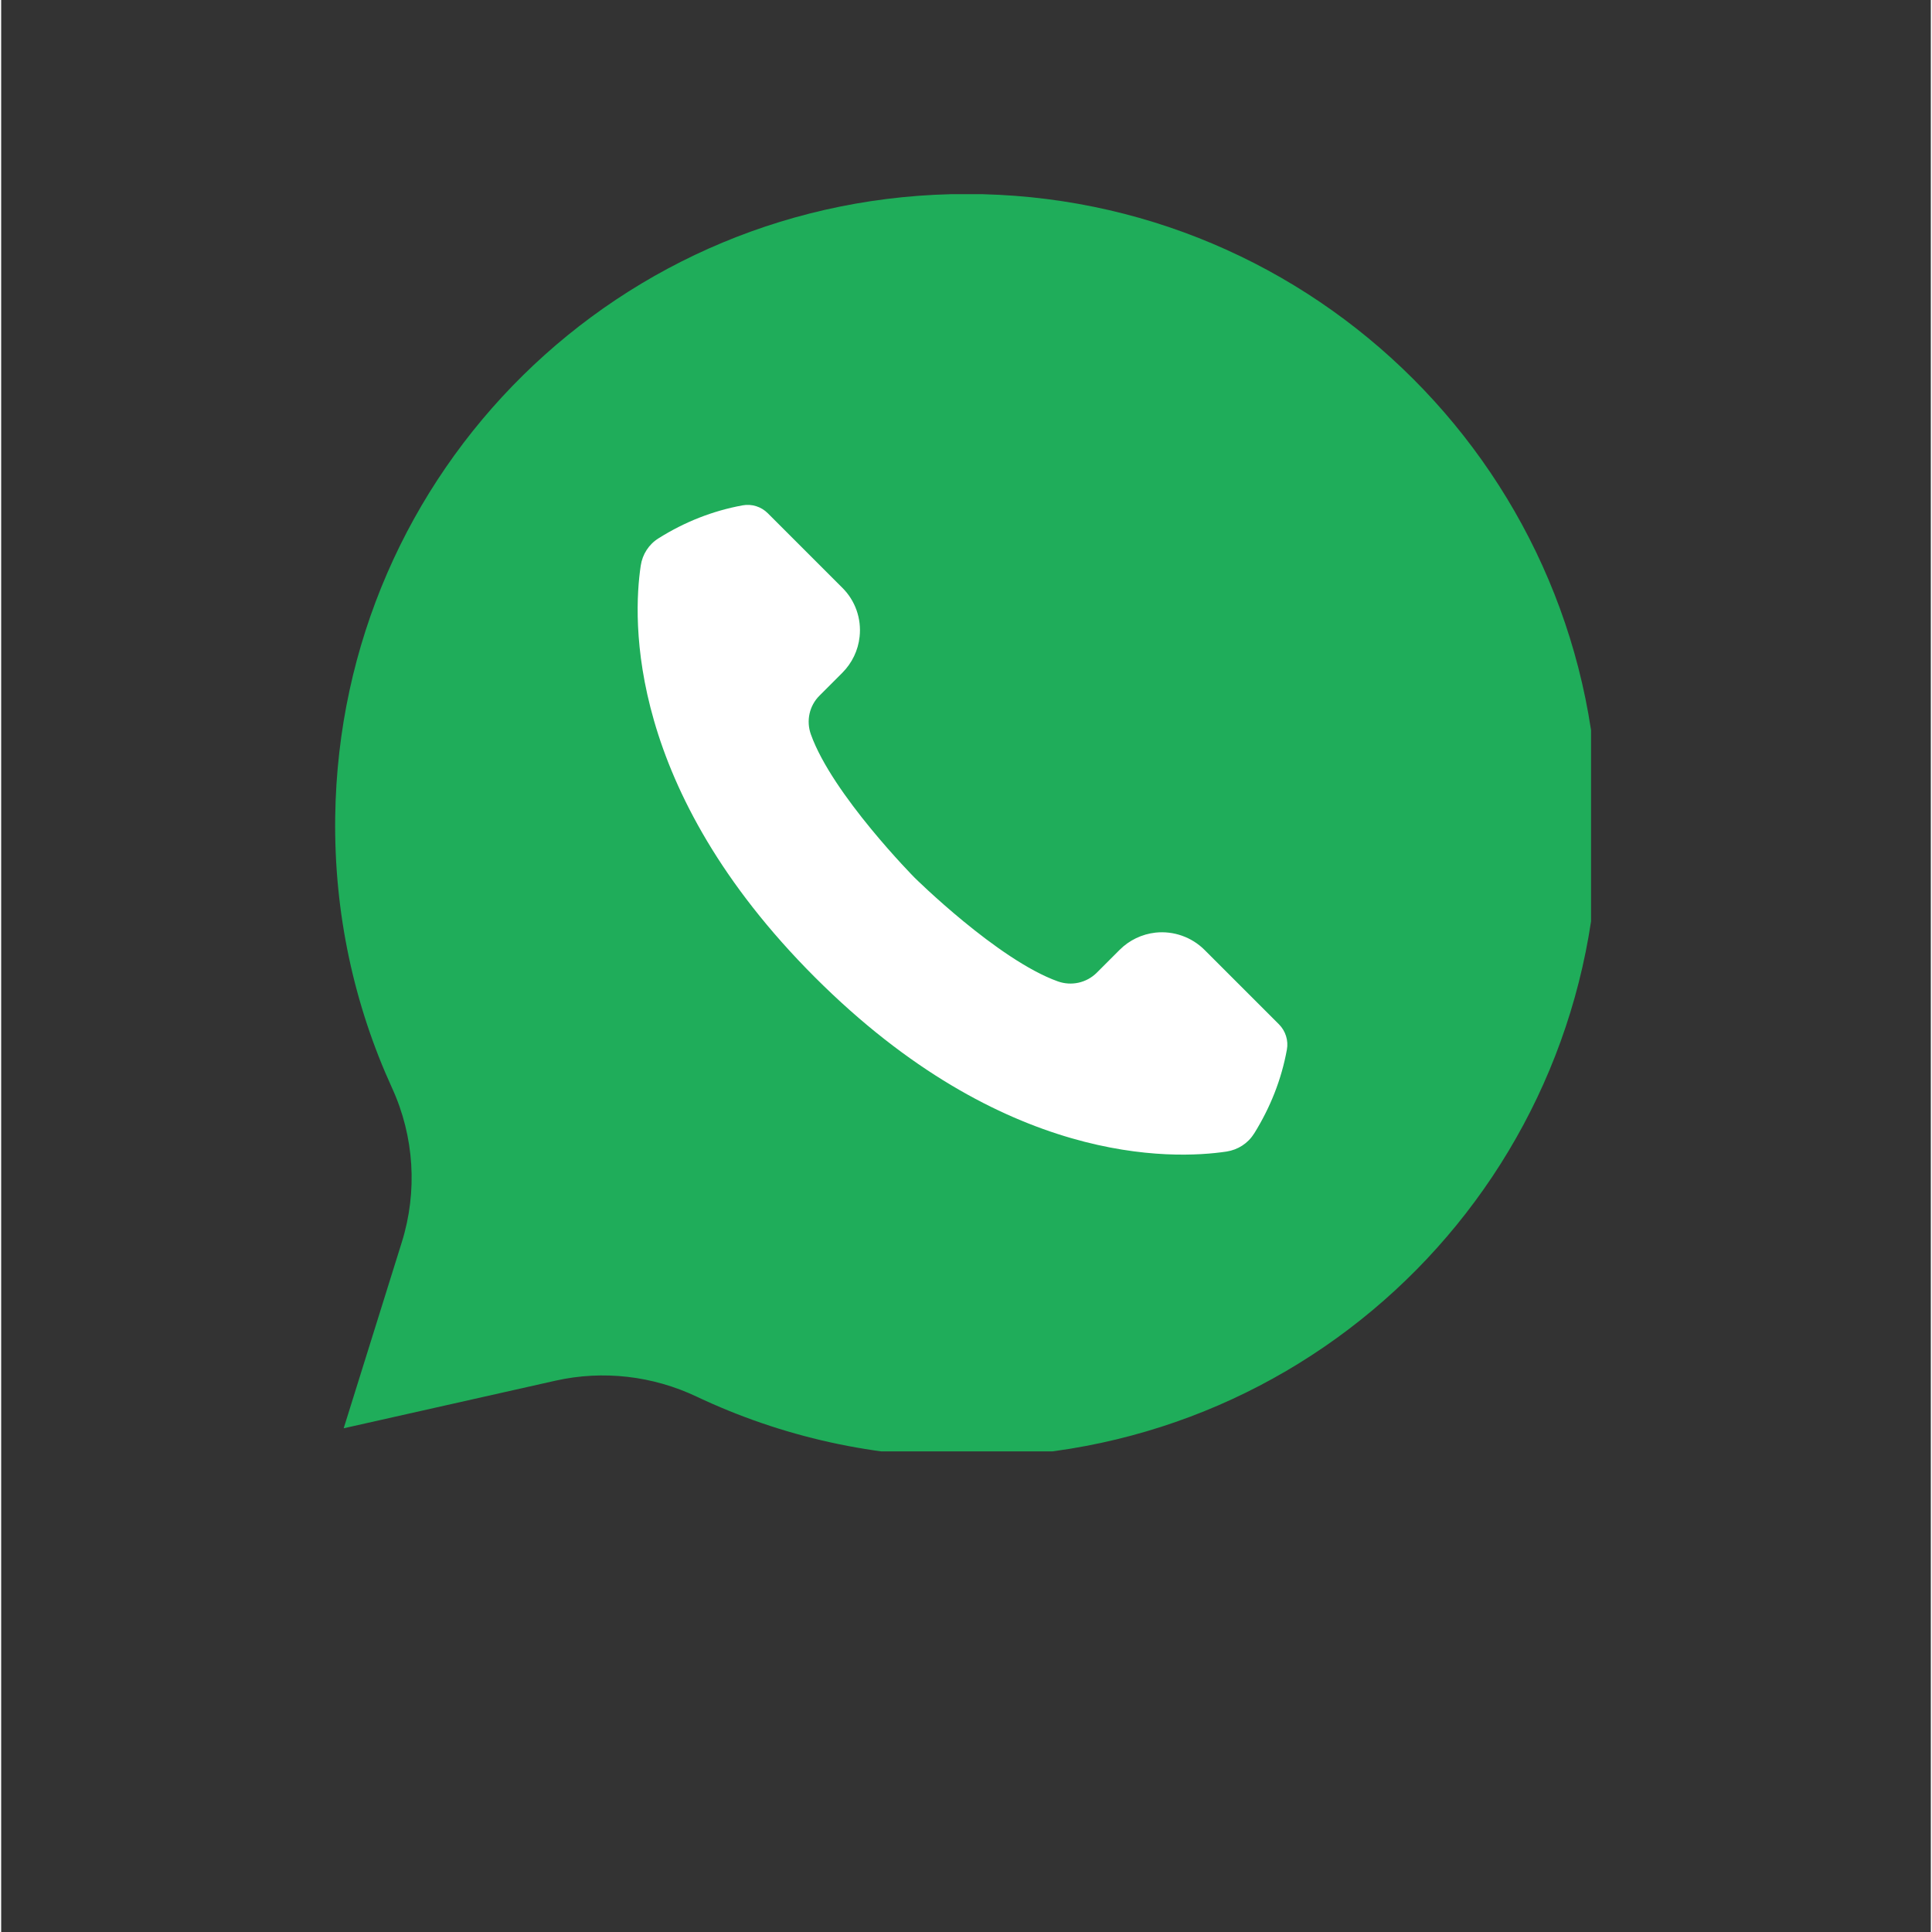
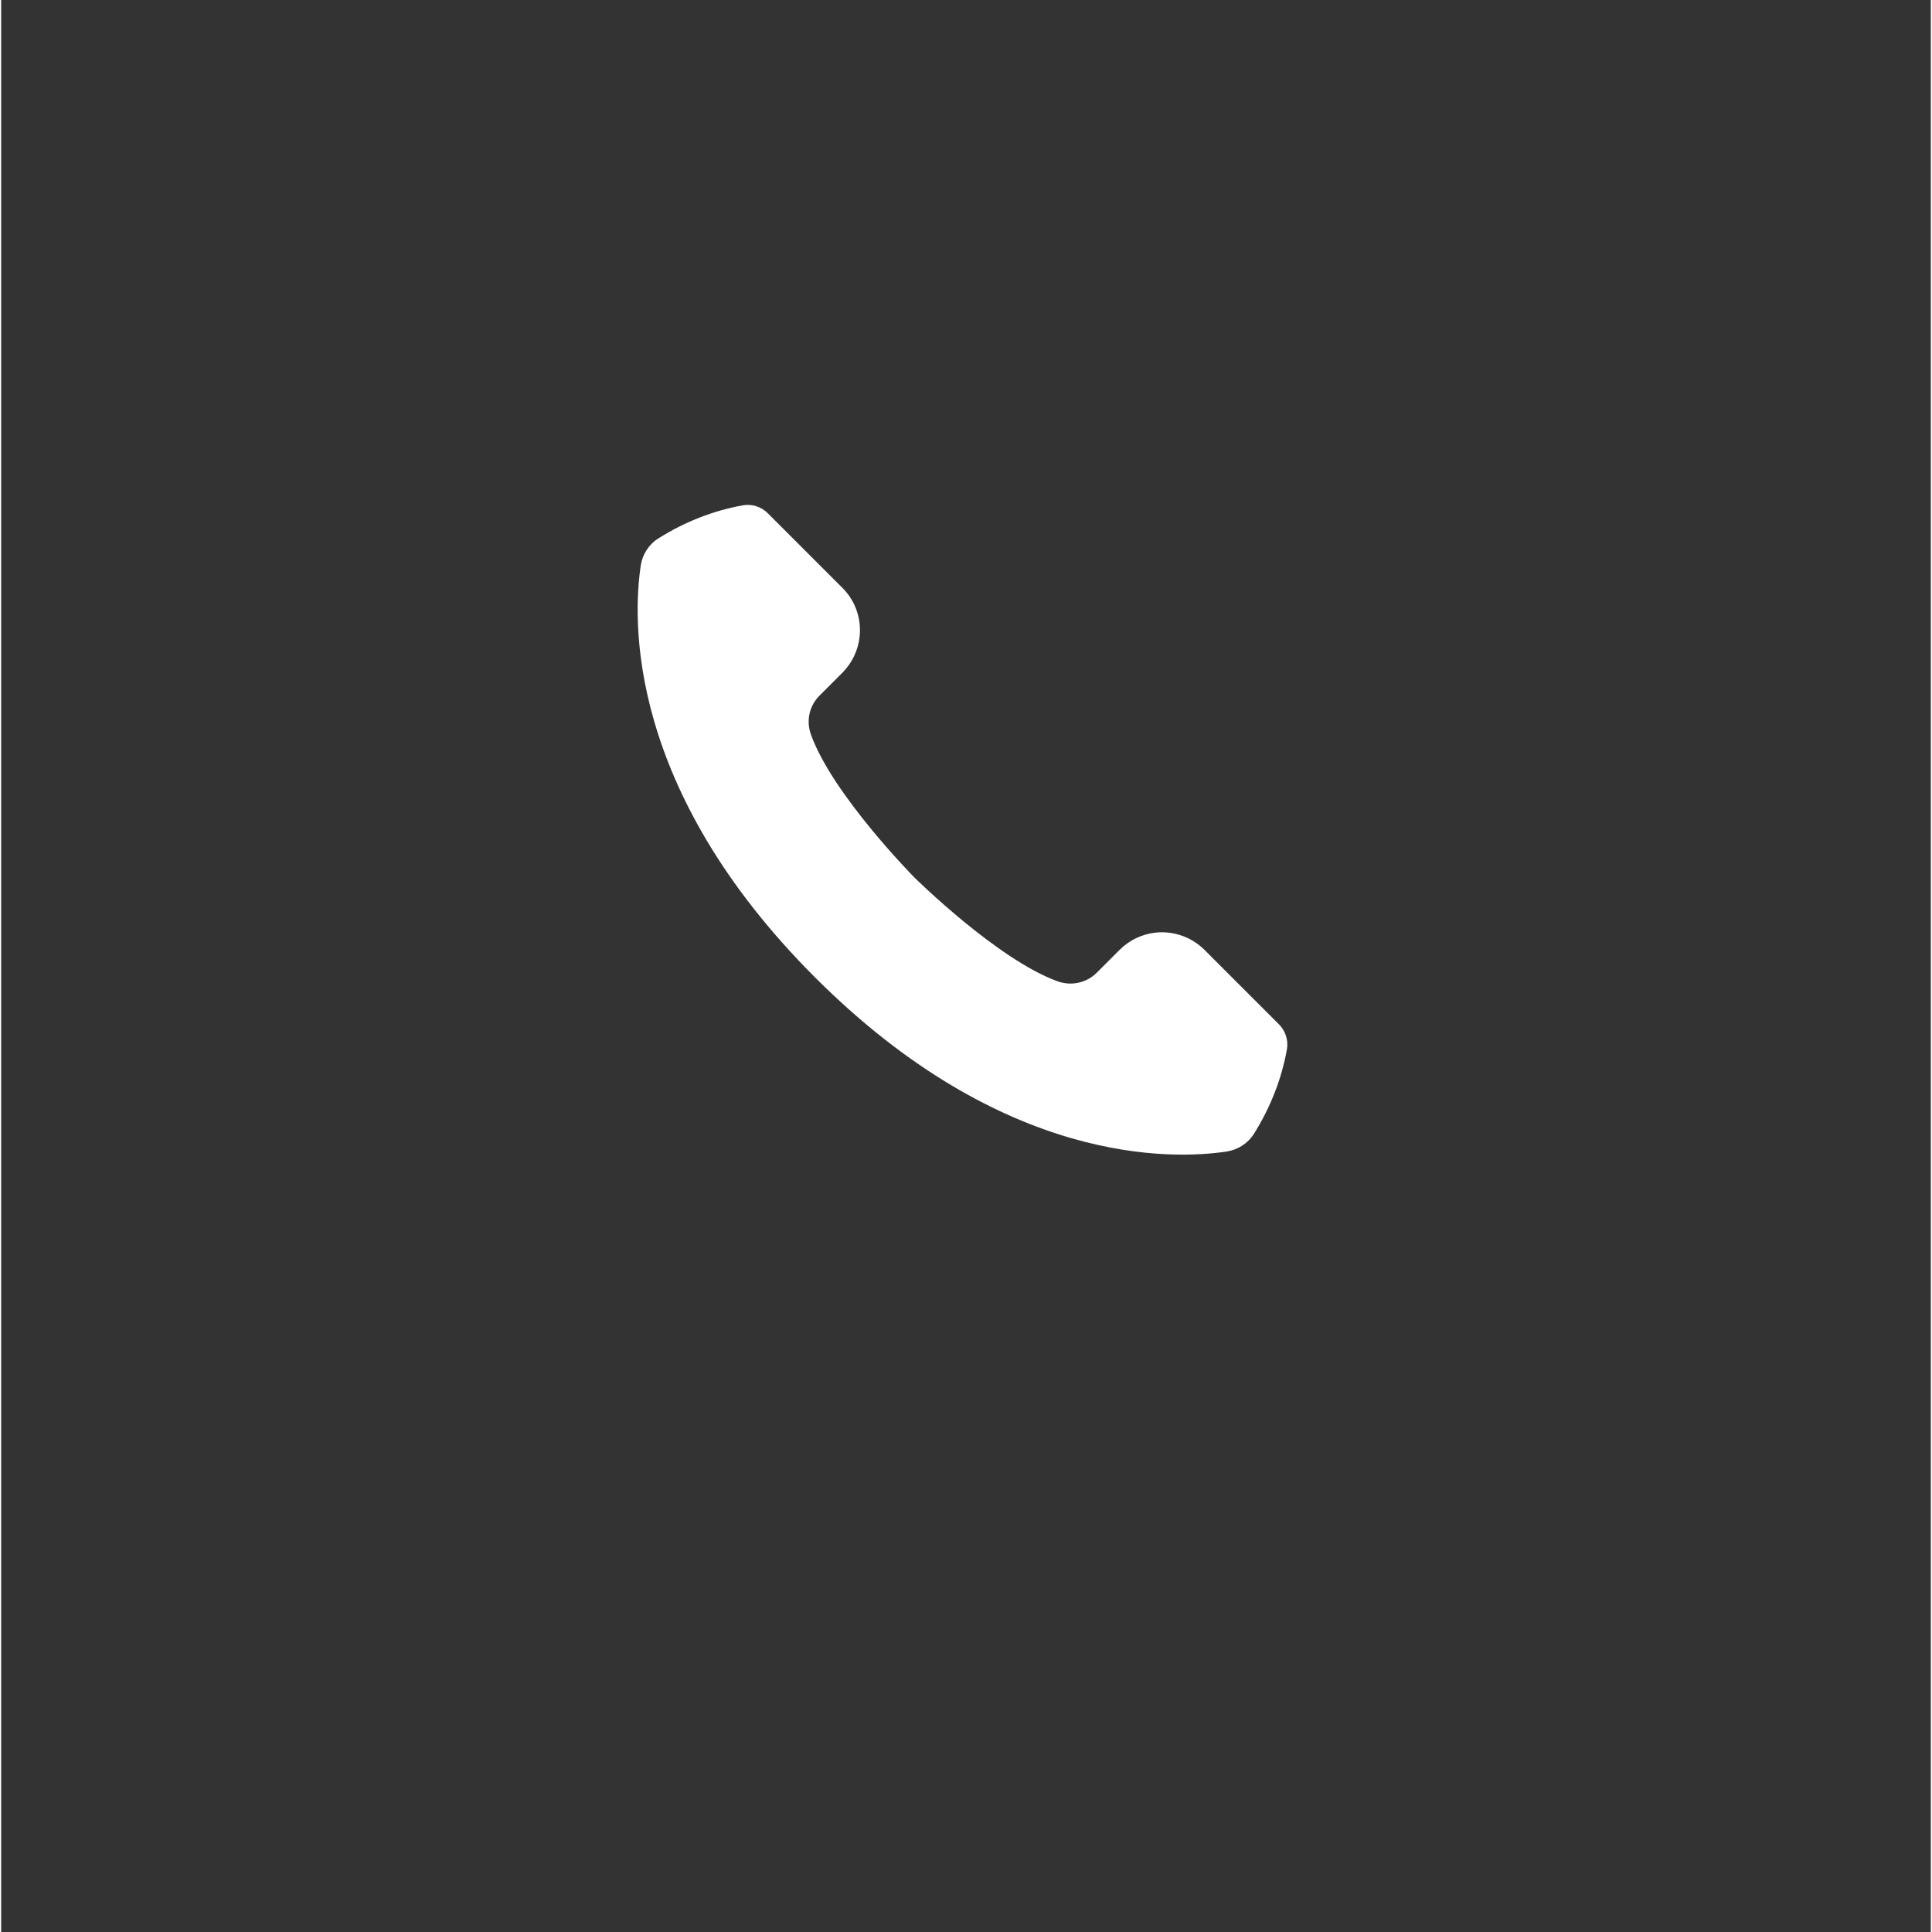
<svg xmlns="http://www.w3.org/2000/svg" width="132" zoomAndPan="magnify" viewBox="0 0 98.88 99" height="132" preserveAspectRatio="xMidYMid meet" version="1.0">
  <rect x="0" y="0" width="98.88" height="99" fill="#333333" stroke="none" />
  <defs>
    <clipPath id="c836394c50">
-       <path d="M 17.047 9.949 L 81.469 9.949 L 81.469 74.371 L 17.047 74.371 Z M 17.047 9.949 " clip-rule="nonzero" />
-     </clipPath>
+       </clipPath>
  </defs>
  <g clip-path="url(#c836394c50)">
-     <path fill="#1fad5a" d="M 49.473 9.941 C 31.73 9.941 17.363 24.098 17.117 41.844 C 17.047 46.812 18.098 51.527 20.031 55.754 C 21.168 58.238 21.344 61.055 20.527 63.66 L 17.551 73.188 L 28.418 70.746 C 30.848 70.203 33.387 70.5 35.637 71.566 C 39.953 73.609 44.793 74.73 49.898 74.664 C 67.66 74.434 81.836 60.066 81.836 42.305 C 81.836 24.43 67.348 9.941 49.473 9.941 Z M 49.473 9.941 " fill-opacity="1" fill-rule="nonzero" />
+     <path fill="#1fad5a" d="M 49.473 9.941 C 31.73 9.941 17.363 24.098 17.117 41.844 C 17.047 46.812 18.098 51.527 20.031 55.754 C 21.168 58.238 21.344 61.055 20.527 63.66 L 17.551 73.188 L 28.418 70.746 C 30.848 70.203 33.387 70.5 35.637 71.566 C 39.953 73.609 44.793 74.73 49.898 74.664 C 67.66 74.434 81.836 60.066 81.836 42.305 C 81.836 24.43 67.348 9.941 49.473 9.941 Z " fill-opacity="1" fill-rule="nonzero" />
  </g>
  <path fill="#ffffff" d="M 64.199 58.094 C 65.035 56.75 65.605 55.316 65.883 53.785 C 65.969 53.316 65.816 52.832 65.48 52.492 L 61.66 48.672 C 61 48.016 60.078 47.691 59.152 47.789 C 58.457 47.867 57.805 48.176 57.309 48.676 L 56.137 49.848 C 55.613 50.367 54.84 50.535 54.148 50.289 C 51.066 49.188 46.805 44.973 46.805 44.973 C 46.805 44.973 42.59 40.711 41.492 37.633 C 41.242 36.938 41.41 36.164 41.934 35.645 L 43.105 34.473 C 43.602 33.973 43.914 33.324 43.988 32.625 C 44.09 31.699 43.766 30.777 43.105 30.121 L 39.285 26.301 C 38.945 25.961 38.465 25.809 37.992 25.895 C 36.461 26.176 35.027 26.742 33.688 27.582 C 33.188 27.891 32.859 28.406 32.773 28.984 C 32.359 31.75 32.039 40.418 41.699 50.078 C 51.359 59.738 60.027 59.422 62.793 59.008 C 63.371 58.918 63.887 58.59 64.195 58.094 Z M 64.199 58.094 " fill-opacity="1" fill-rule="nonzero" />
</svg>